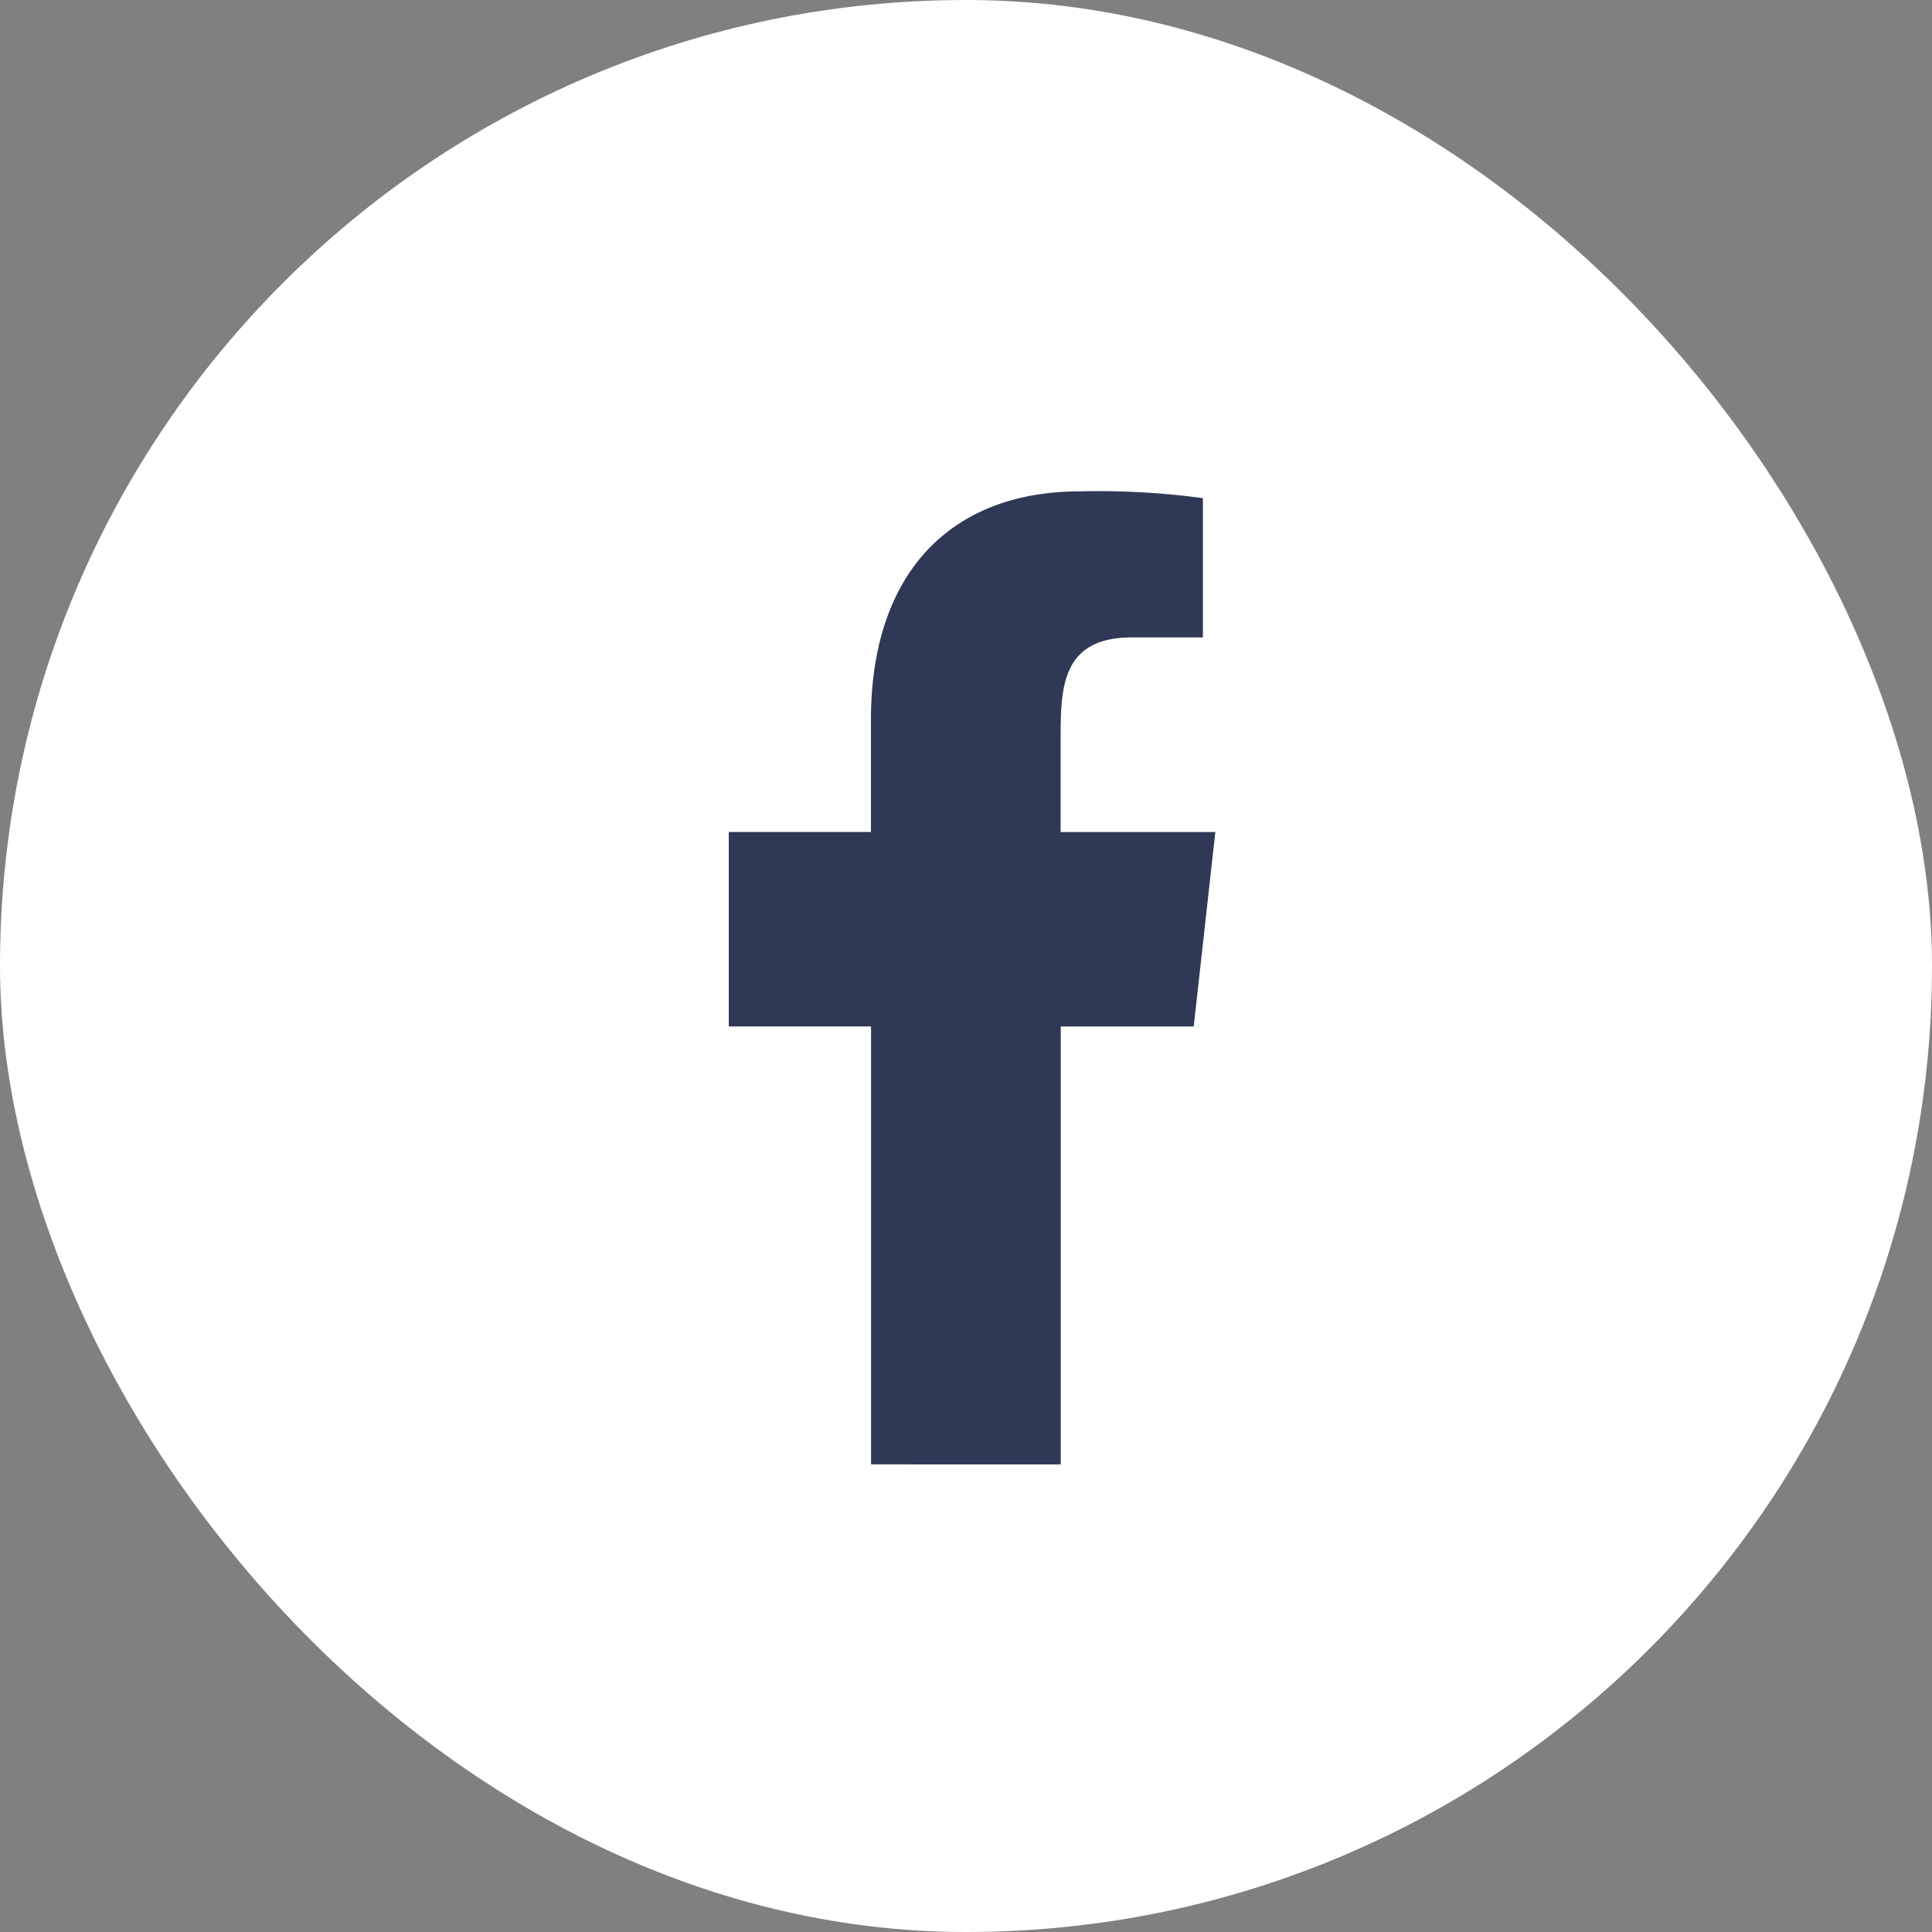
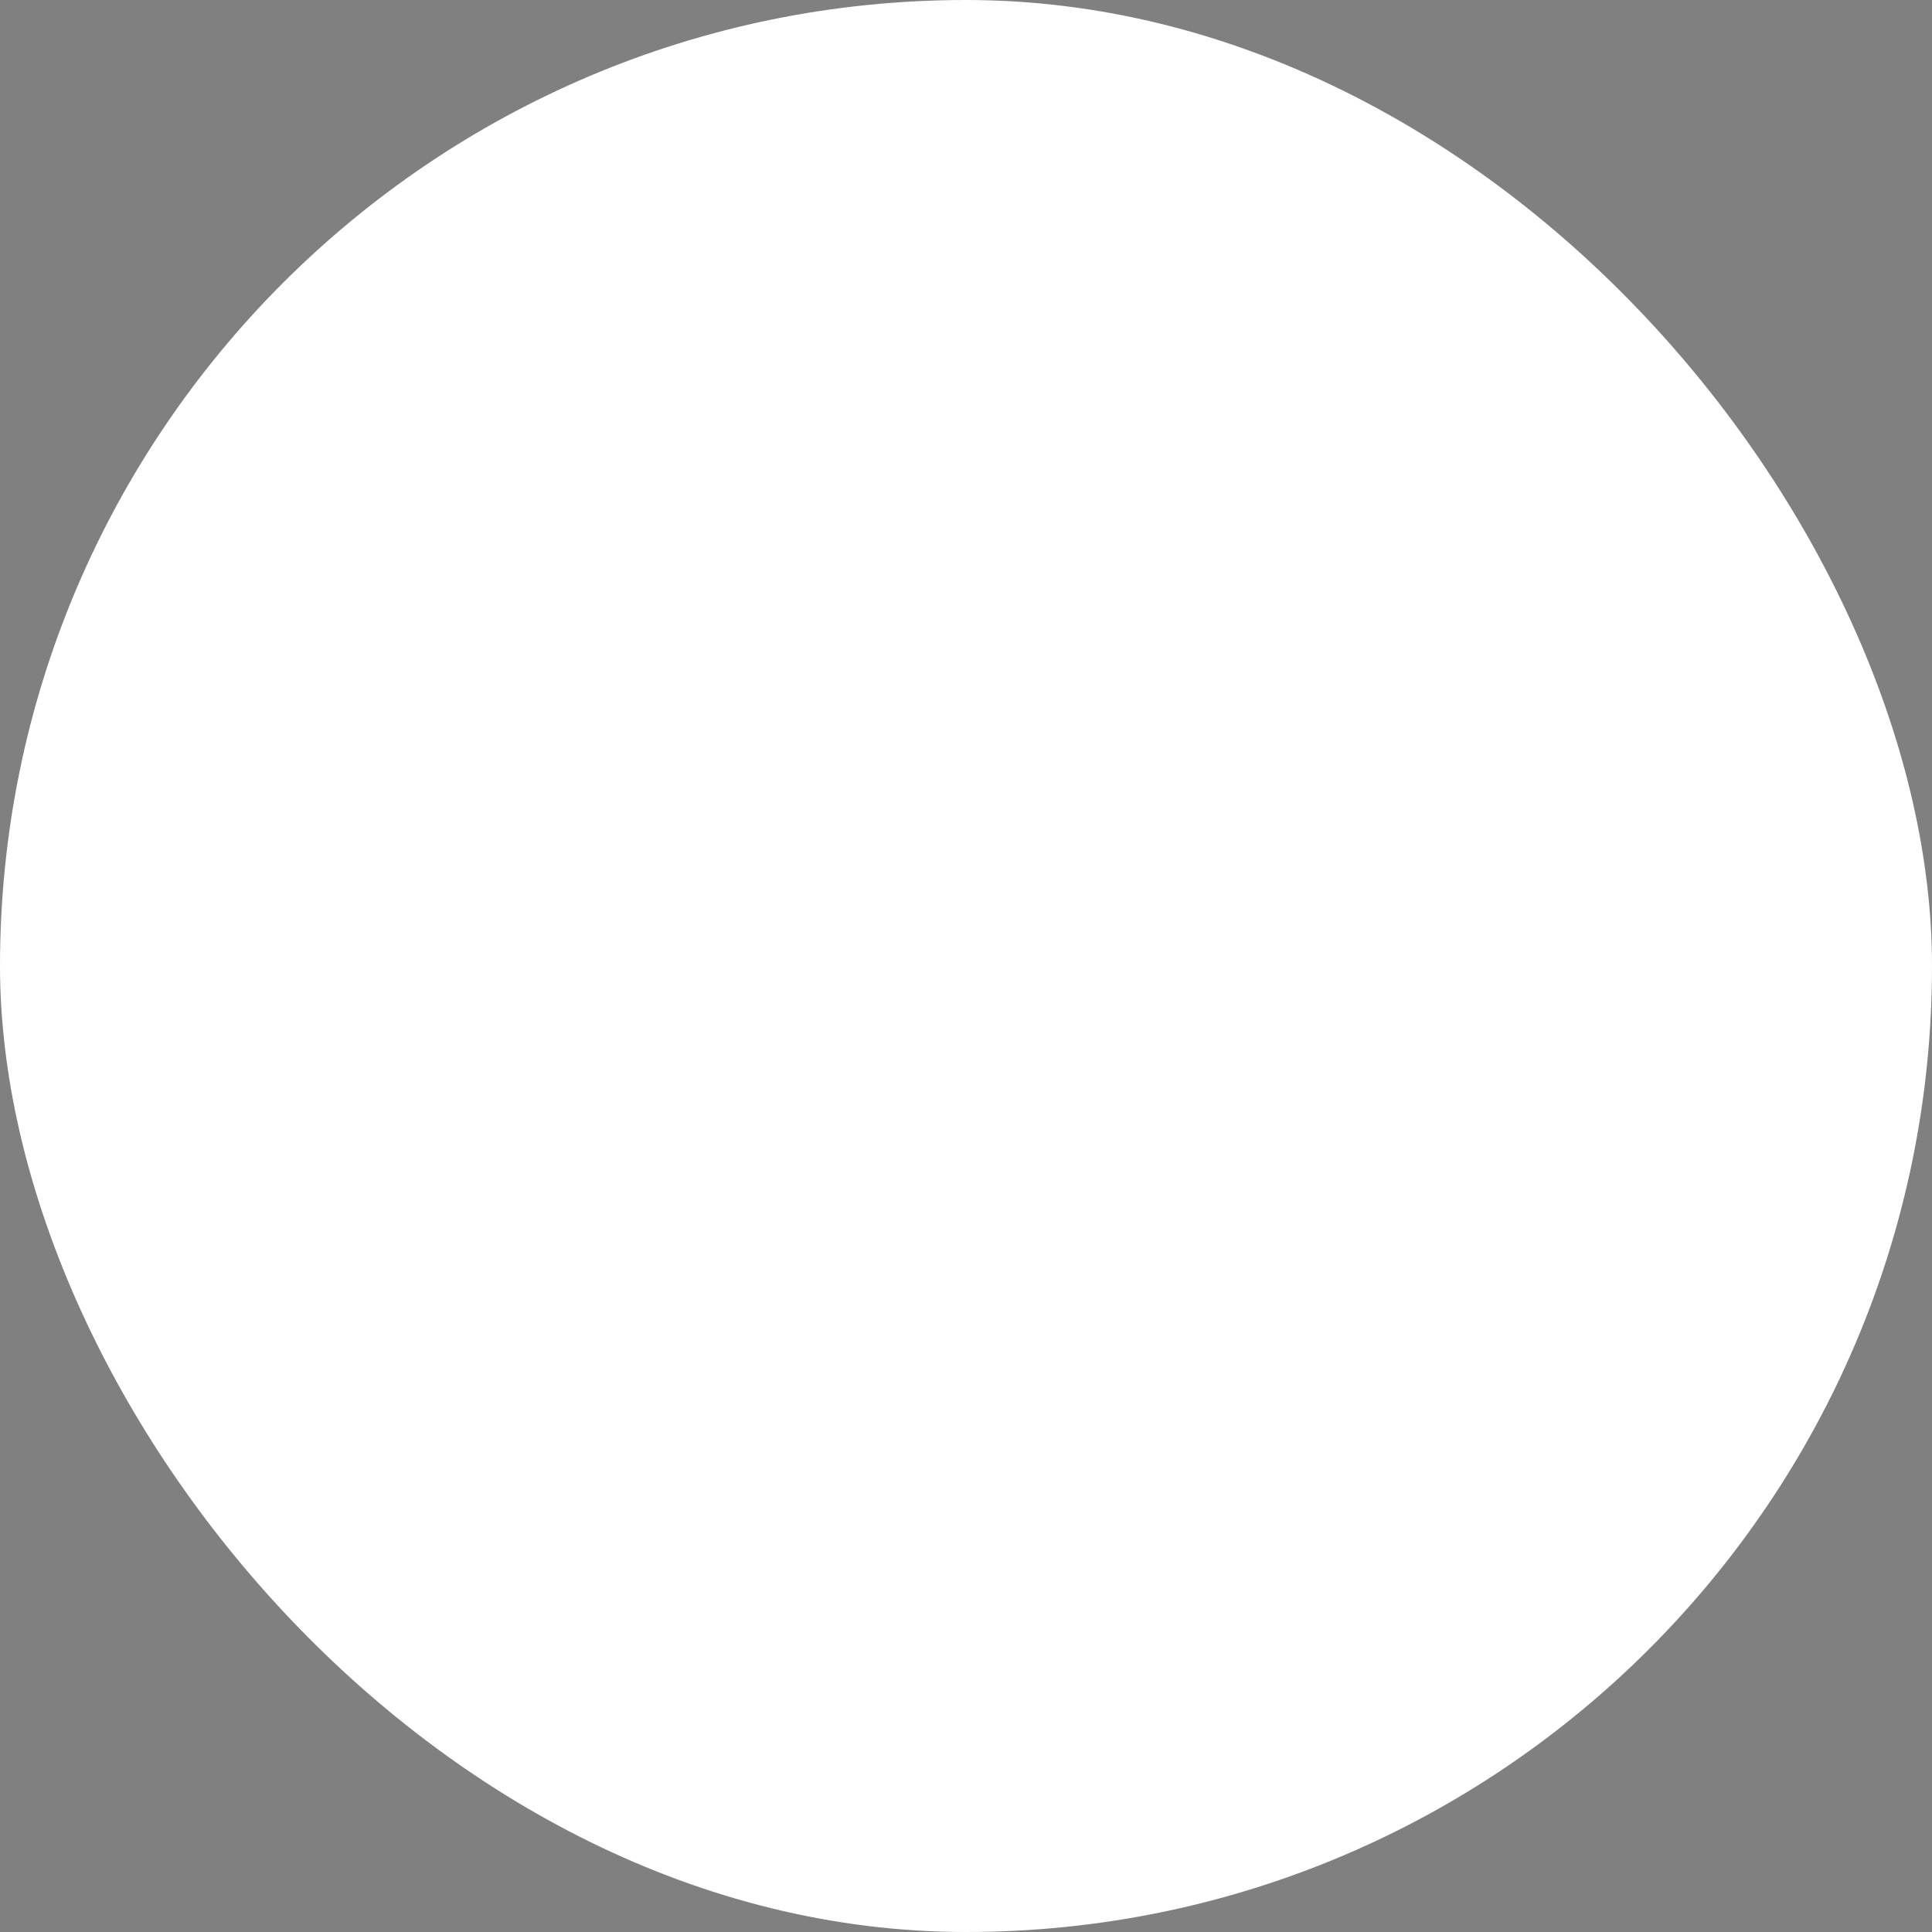
<svg xmlns="http://www.w3.org/2000/svg" id="Icon_-_Facebook" data-name="Icon - Facebook" width="35.77" height="35.77" viewBox="0 0 35.77 35.77">
  <rect x="0" y="0" width="35.77" height="35.77" fill="#808080" stroke="none" />
  <rect id="background" width="35.77" height="35.77" rx="17.885" fill="#fff" />
  <g id="icons" transform="translate(13.493 9.093)">
-     <path id="facebook-_176_" data-name="facebook-[#176]" d="M335.146,7257.018v-8.108h2.462l.4-3.6h-2.864v-1.755c0-.928.024-1.849,1.321-1.849h1.313v-2.578a14.428,14.428,0,0,0-2.27-.126c-2.384,0-3.876,1.493-3.876,4.234v2.073H329v3.6h2.634v8.108Z" transform="translate(-329 -7238.998)" fill="#2f3855" fill-rule="evenodd" />
-   </g>
+     </g>
</svg>